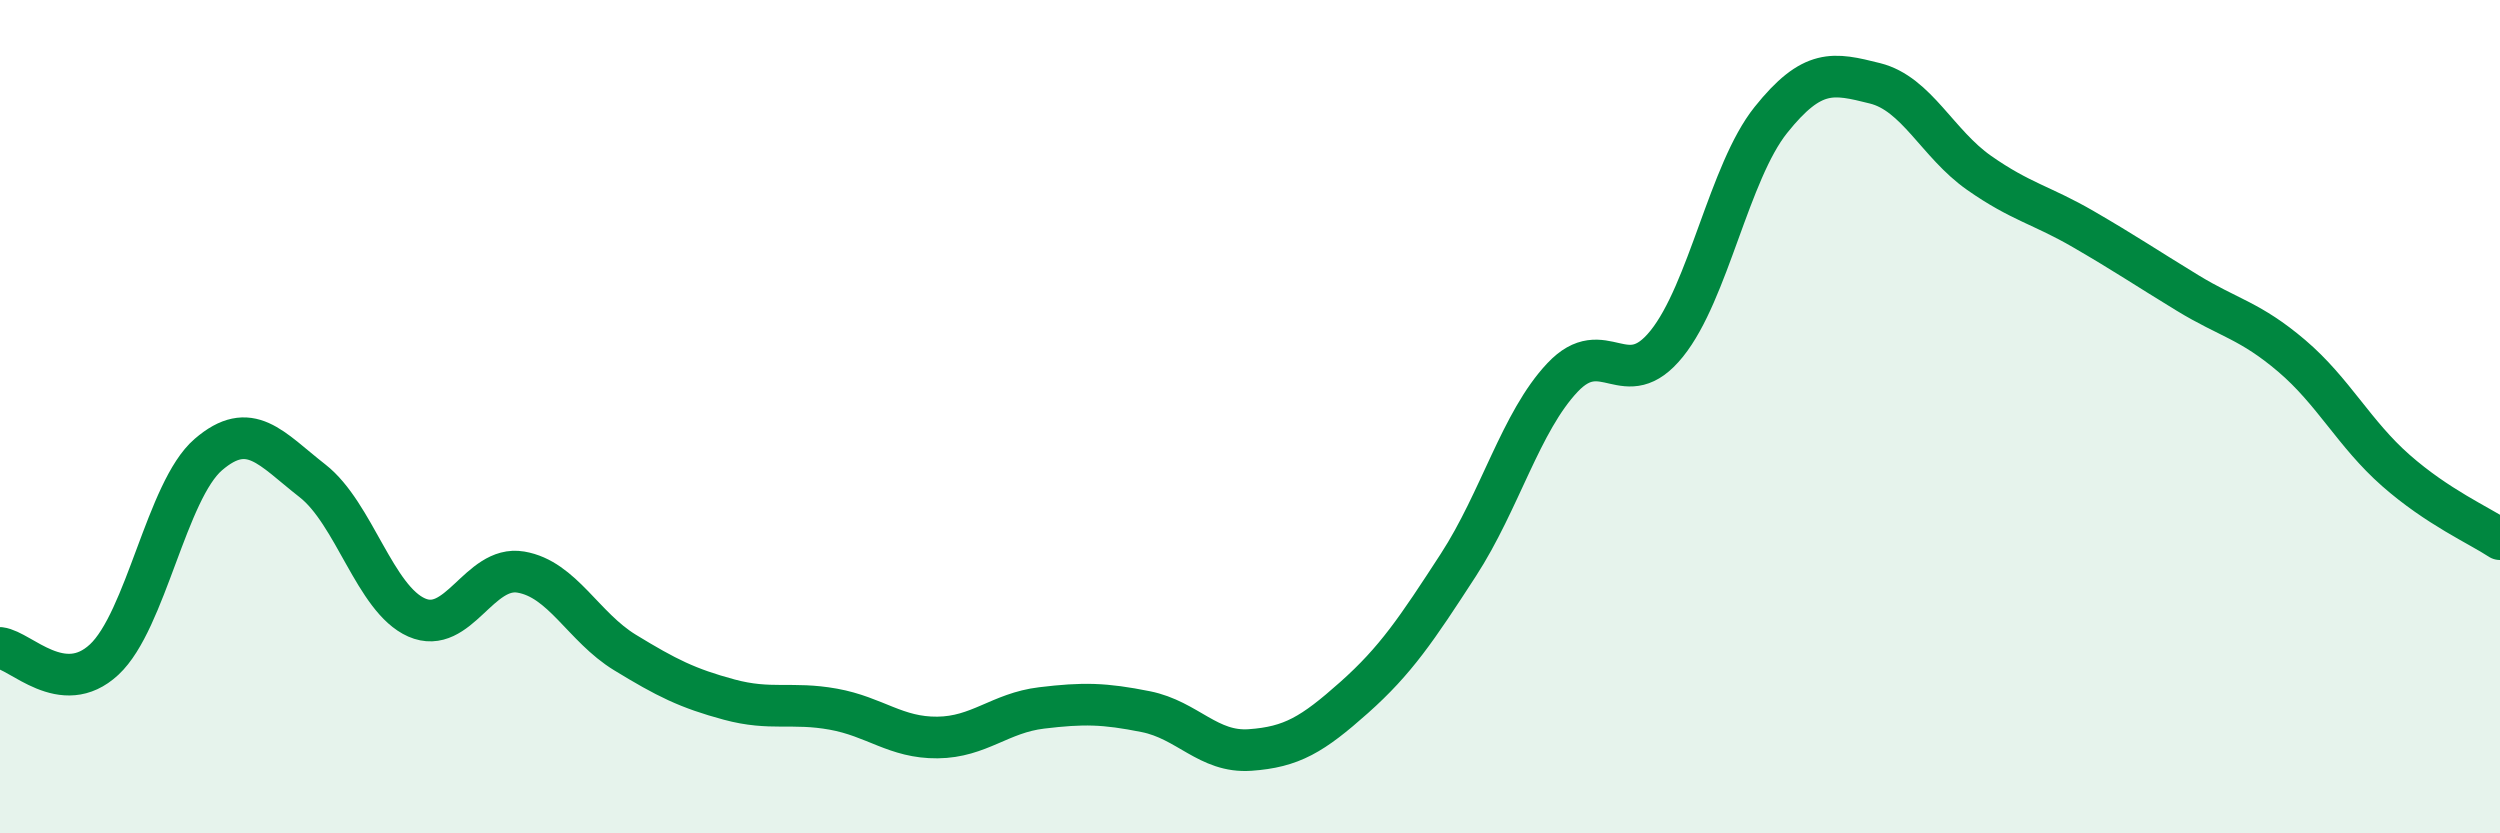
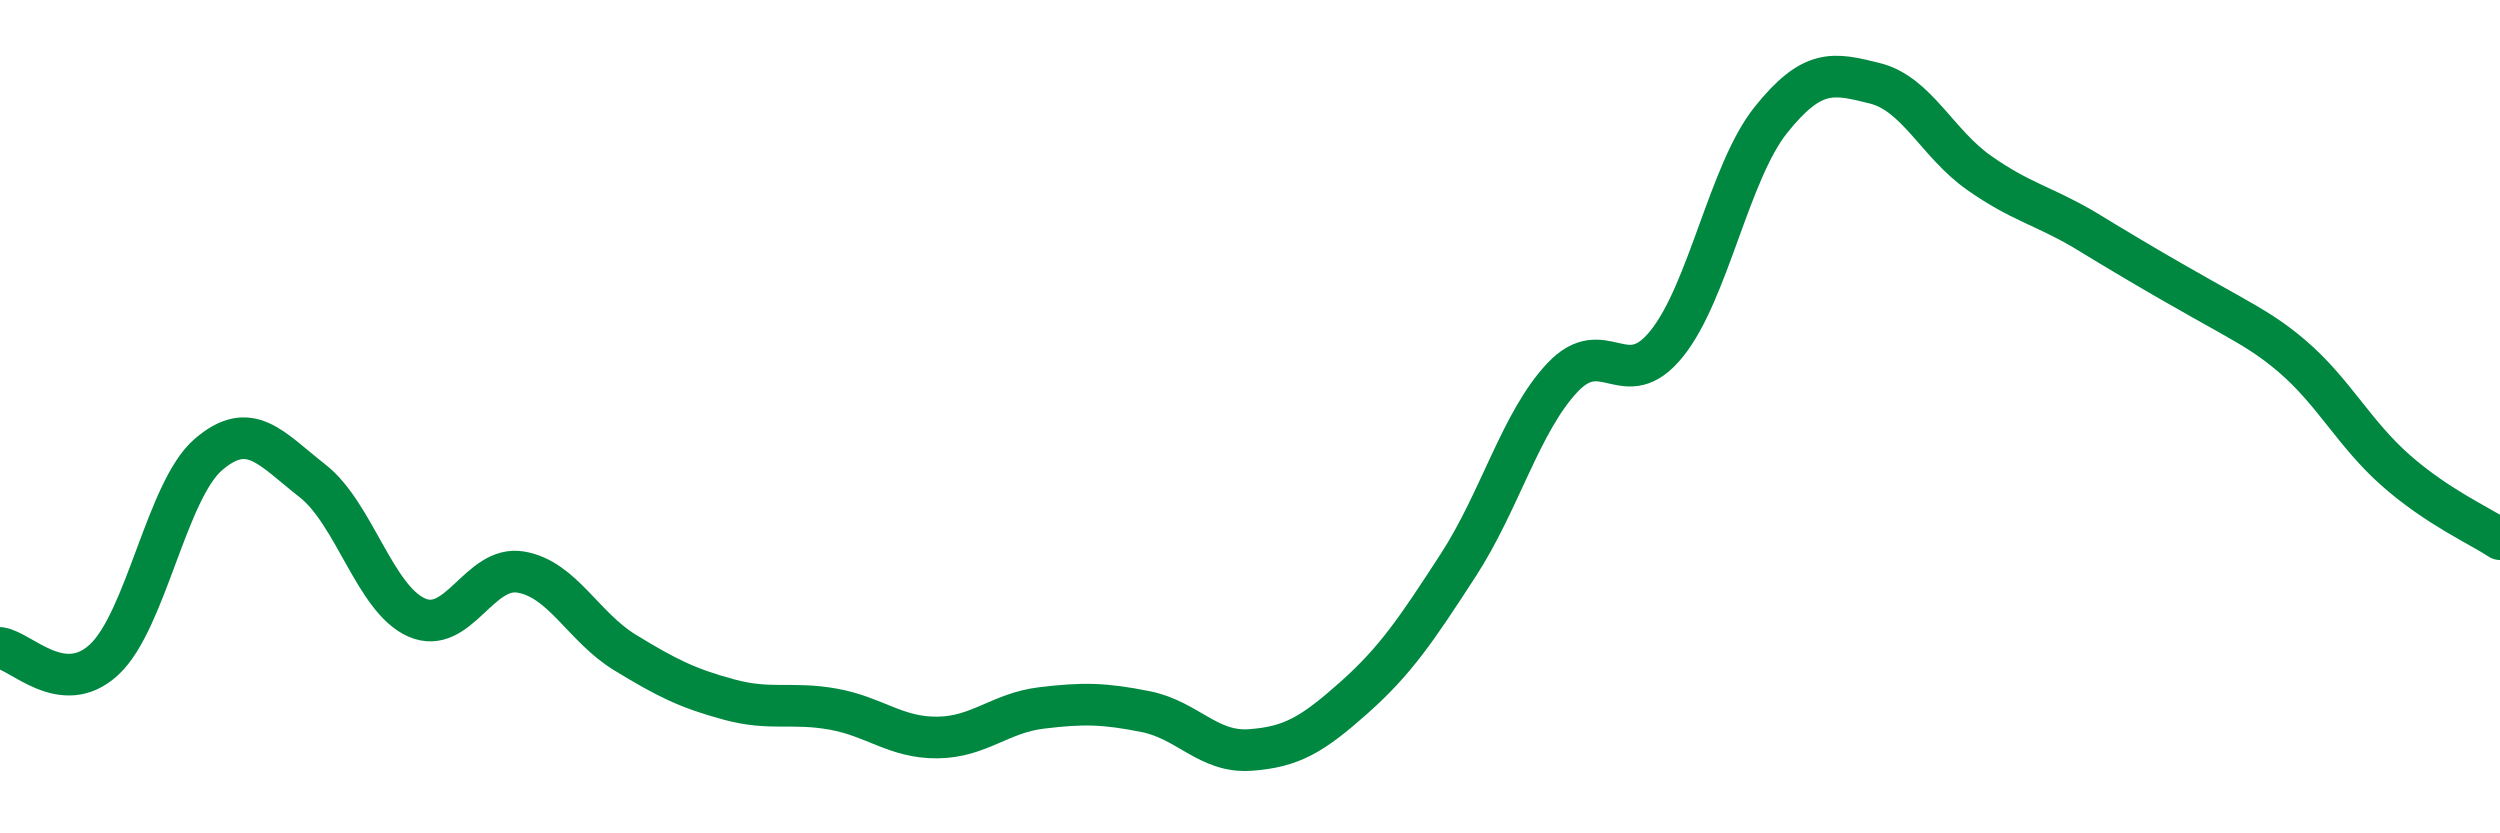
<svg xmlns="http://www.w3.org/2000/svg" width="60" height="20" viewBox="0 0 60 20">
-   <path d="M 0,15.55 C 0.5,15.61 1.5,16.76 2.5,15.83 C 3.5,14.9 4,11.77 5,10.91 C 6,10.05 6.5,10.76 7.5,11.54 C 8.5,12.32 9,14.38 10,14.82 C 11,15.26 11.5,13.56 12.5,13.73 C 13.5,13.9 14,15.05 15,15.66 C 16,16.27 16.5,16.52 17.5,16.79 C 18.5,17.06 19,16.84 20,17.02 C 21,17.2 21.5,17.71 22.5,17.7 C 23.5,17.69 24,17.11 25,16.99 C 26,16.87 26.5,16.88 27.5,17.08 C 28.5,17.28 29,18.07 30,18 C 31,17.93 31.5,17.63 32.5,16.74 C 33.5,15.85 34,15.1 35,13.56 C 36,12.02 36.5,10.12 37.5,9.06 C 38.5,8 39,9.49 40,8.25 C 41,7.01 41.5,4.13 42.5,2.88 C 43.5,1.63 44,1.75 45,2 C 46,2.25 46.5,3.45 47.5,4.15 C 48.5,4.85 49,4.92 50,5.5 C 51,6.08 51.5,6.42 52.5,7.03 C 53.5,7.64 54,7.69 55,8.54 C 56,9.39 56.5,10.41 57.5,11.29 C 58.5,12.17 59.5,12.61 60,12.94L60 20L0 20Z" fill="#008740" opacity="0.1" stroke-linecap="round" stroke-linejoin="round" />
-   <path d="M 0,15.55 C 0.5,15.61 1.5,16.76 2.5,15.83 C 3.5,14.9 4,11.77 5,10.91 C 6,10.05 6.5,10.76 7.5,11.54 C 8.5,12.32 9,14.38 10,14.82 C 11,15.26 11.5,13.56 12.5,13.73 C 13.5,13.9 14,15.05 15,15.66 C 16,16.27 16.5,16.52 17.5,16.79 C 18.5,17.06 19,16.84 20,17.02 C 21,17.2 21.5,17.71 22.5,17.7 C 23.5,17.69 24,17.11 25,16.99 C 26,16.87 26.5,16.88 27.5,17.08 C 28.5,17.28 29,18.07 30,18 C 31,17.93 31.5,17.63 32.5,16.74 C 33.5,15.85 34,15.1 35,13.56 C 36,12.02 36.5,10.12 37.5,9.06 C 38.5,8 39,9.49 40,8.25 C 41,7.01 41.5,4.13 42.5,2.88 C 43.5,1.63 44,1.75 45,2 C 46,2.25 46.5,3.45 47.5,4.15 C 48.5,4.85 49,4.92 50,5.5 C 51,6.08 51.5,6.42 52.5,7.03 C 53.5,7.64 54,7.69 55,8.54 C 56,9.39 56.5,10.41 57.5,11.29 C 58.5,12.17 59.5,12.61 60,12.94" stroke="#008740" stroke-width="1" fill="none" stroke-linecap="round" stroke-linejoin="round" />
+   <path d="M 0,15.55 C 0.5,15.61 1.5,16.76 2.5,15.83 C 3.5,14.9 4,11.77 5,10.91 C 6,10.05 6.5,10.76 7.5,11.54 C 8.5,12.32 9,14.38 10,14.82 C 11,15.26 11.5,13.56 12.5,13.73 C 13.5,13.9 14,15.05 15,15.66 C 16,16.27 16.5,16.52 17.5,16.79 C 18.5,17.06 19,16.84 20,17.02 C 21,17.2 21.5,17.71 22.5,17.7 C 23.5,17.69 24,17.11 25,16.99 C 26,16.87 26.5,16.88 27.5,17.08 C 28.5,17.28 29,18.07 30,18 C 31,17.93 31.5,17.63 32.5,16.74 C 33.5,15.85 34,15.1 35,13.56 C 36,12.02 36.5,10.12 37.5,9.06 C 38.5,8 39,9.49 40,8.25 C 41,7.01 41.5,4.13 42.5,2.88 C 43.5,1.63 44,1.75 45,2 C 46,2.25 46.5,3.45 47.5,4.15 C 48.5,4.85 49,4.92 50,5.5 C 53.5,7.64 54,7.69 55,8.54 C 56,9.39 56.5,10.41 57.5,11.29 C 58.5,12.17 59.5,12.61 60,12.94" stroke="#008740" stroke-width="1" fill="none" stroke-linecap="round" stroke-linejoin="round" />
</svg>